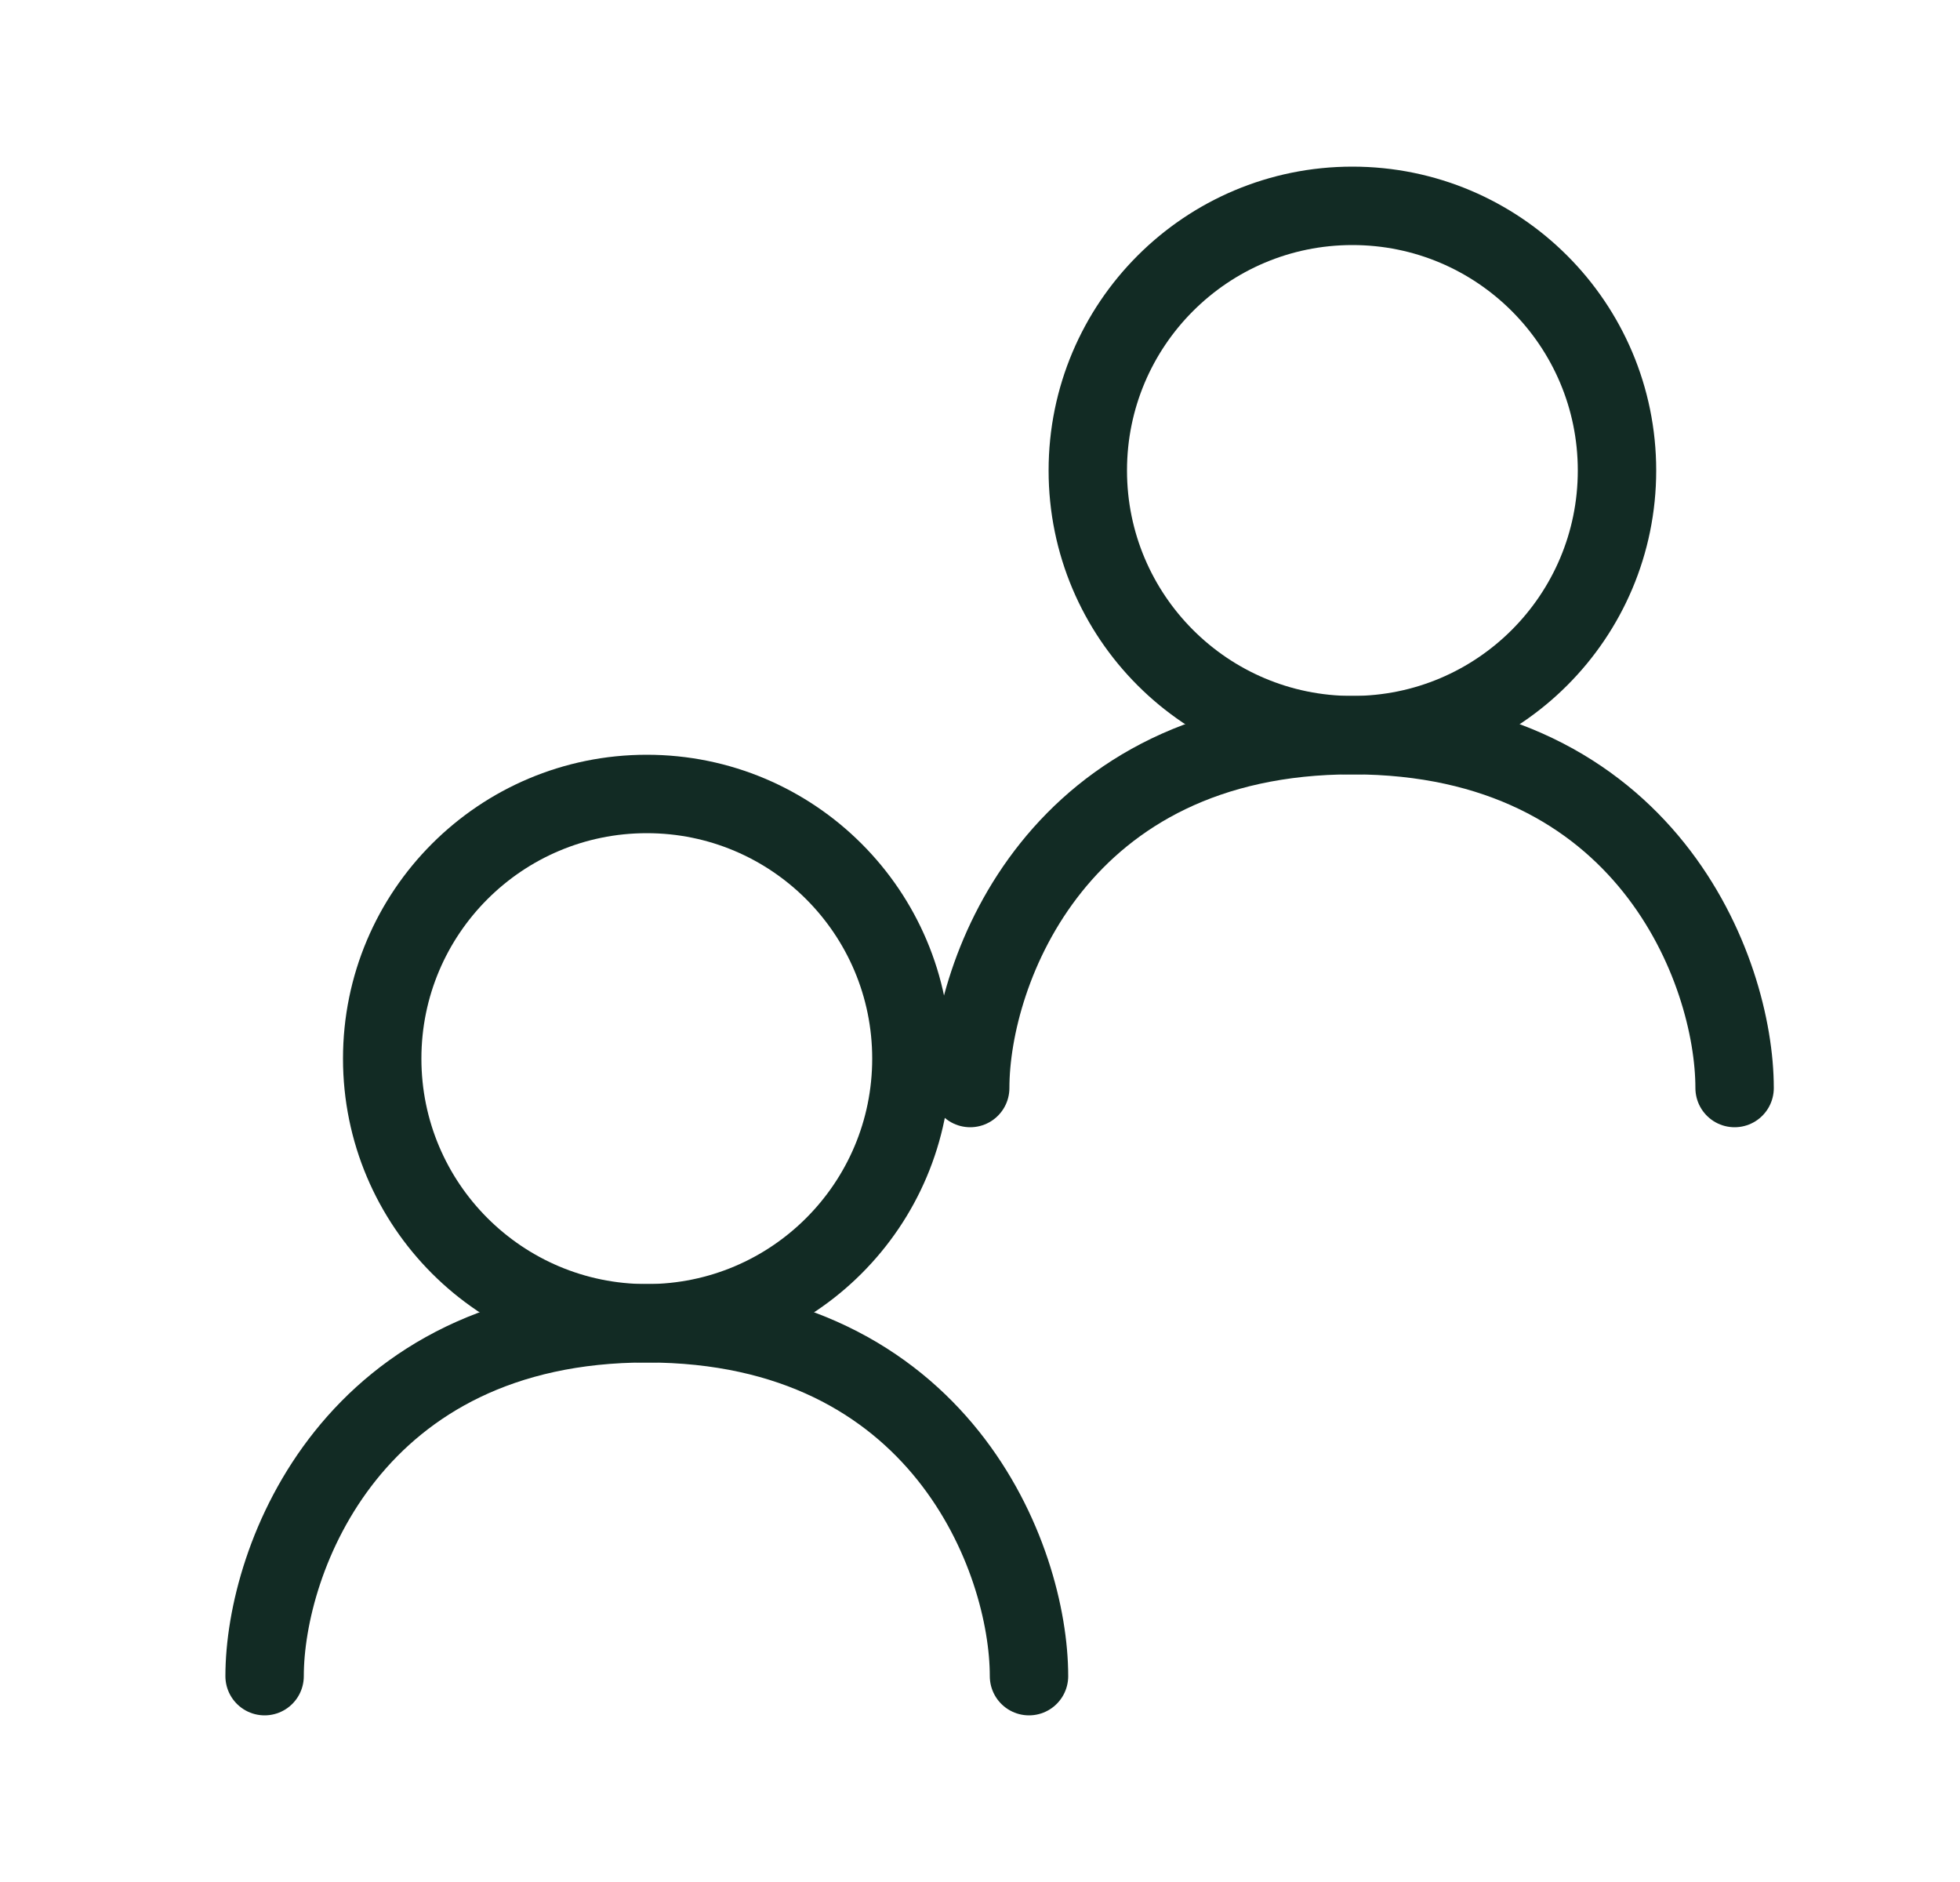
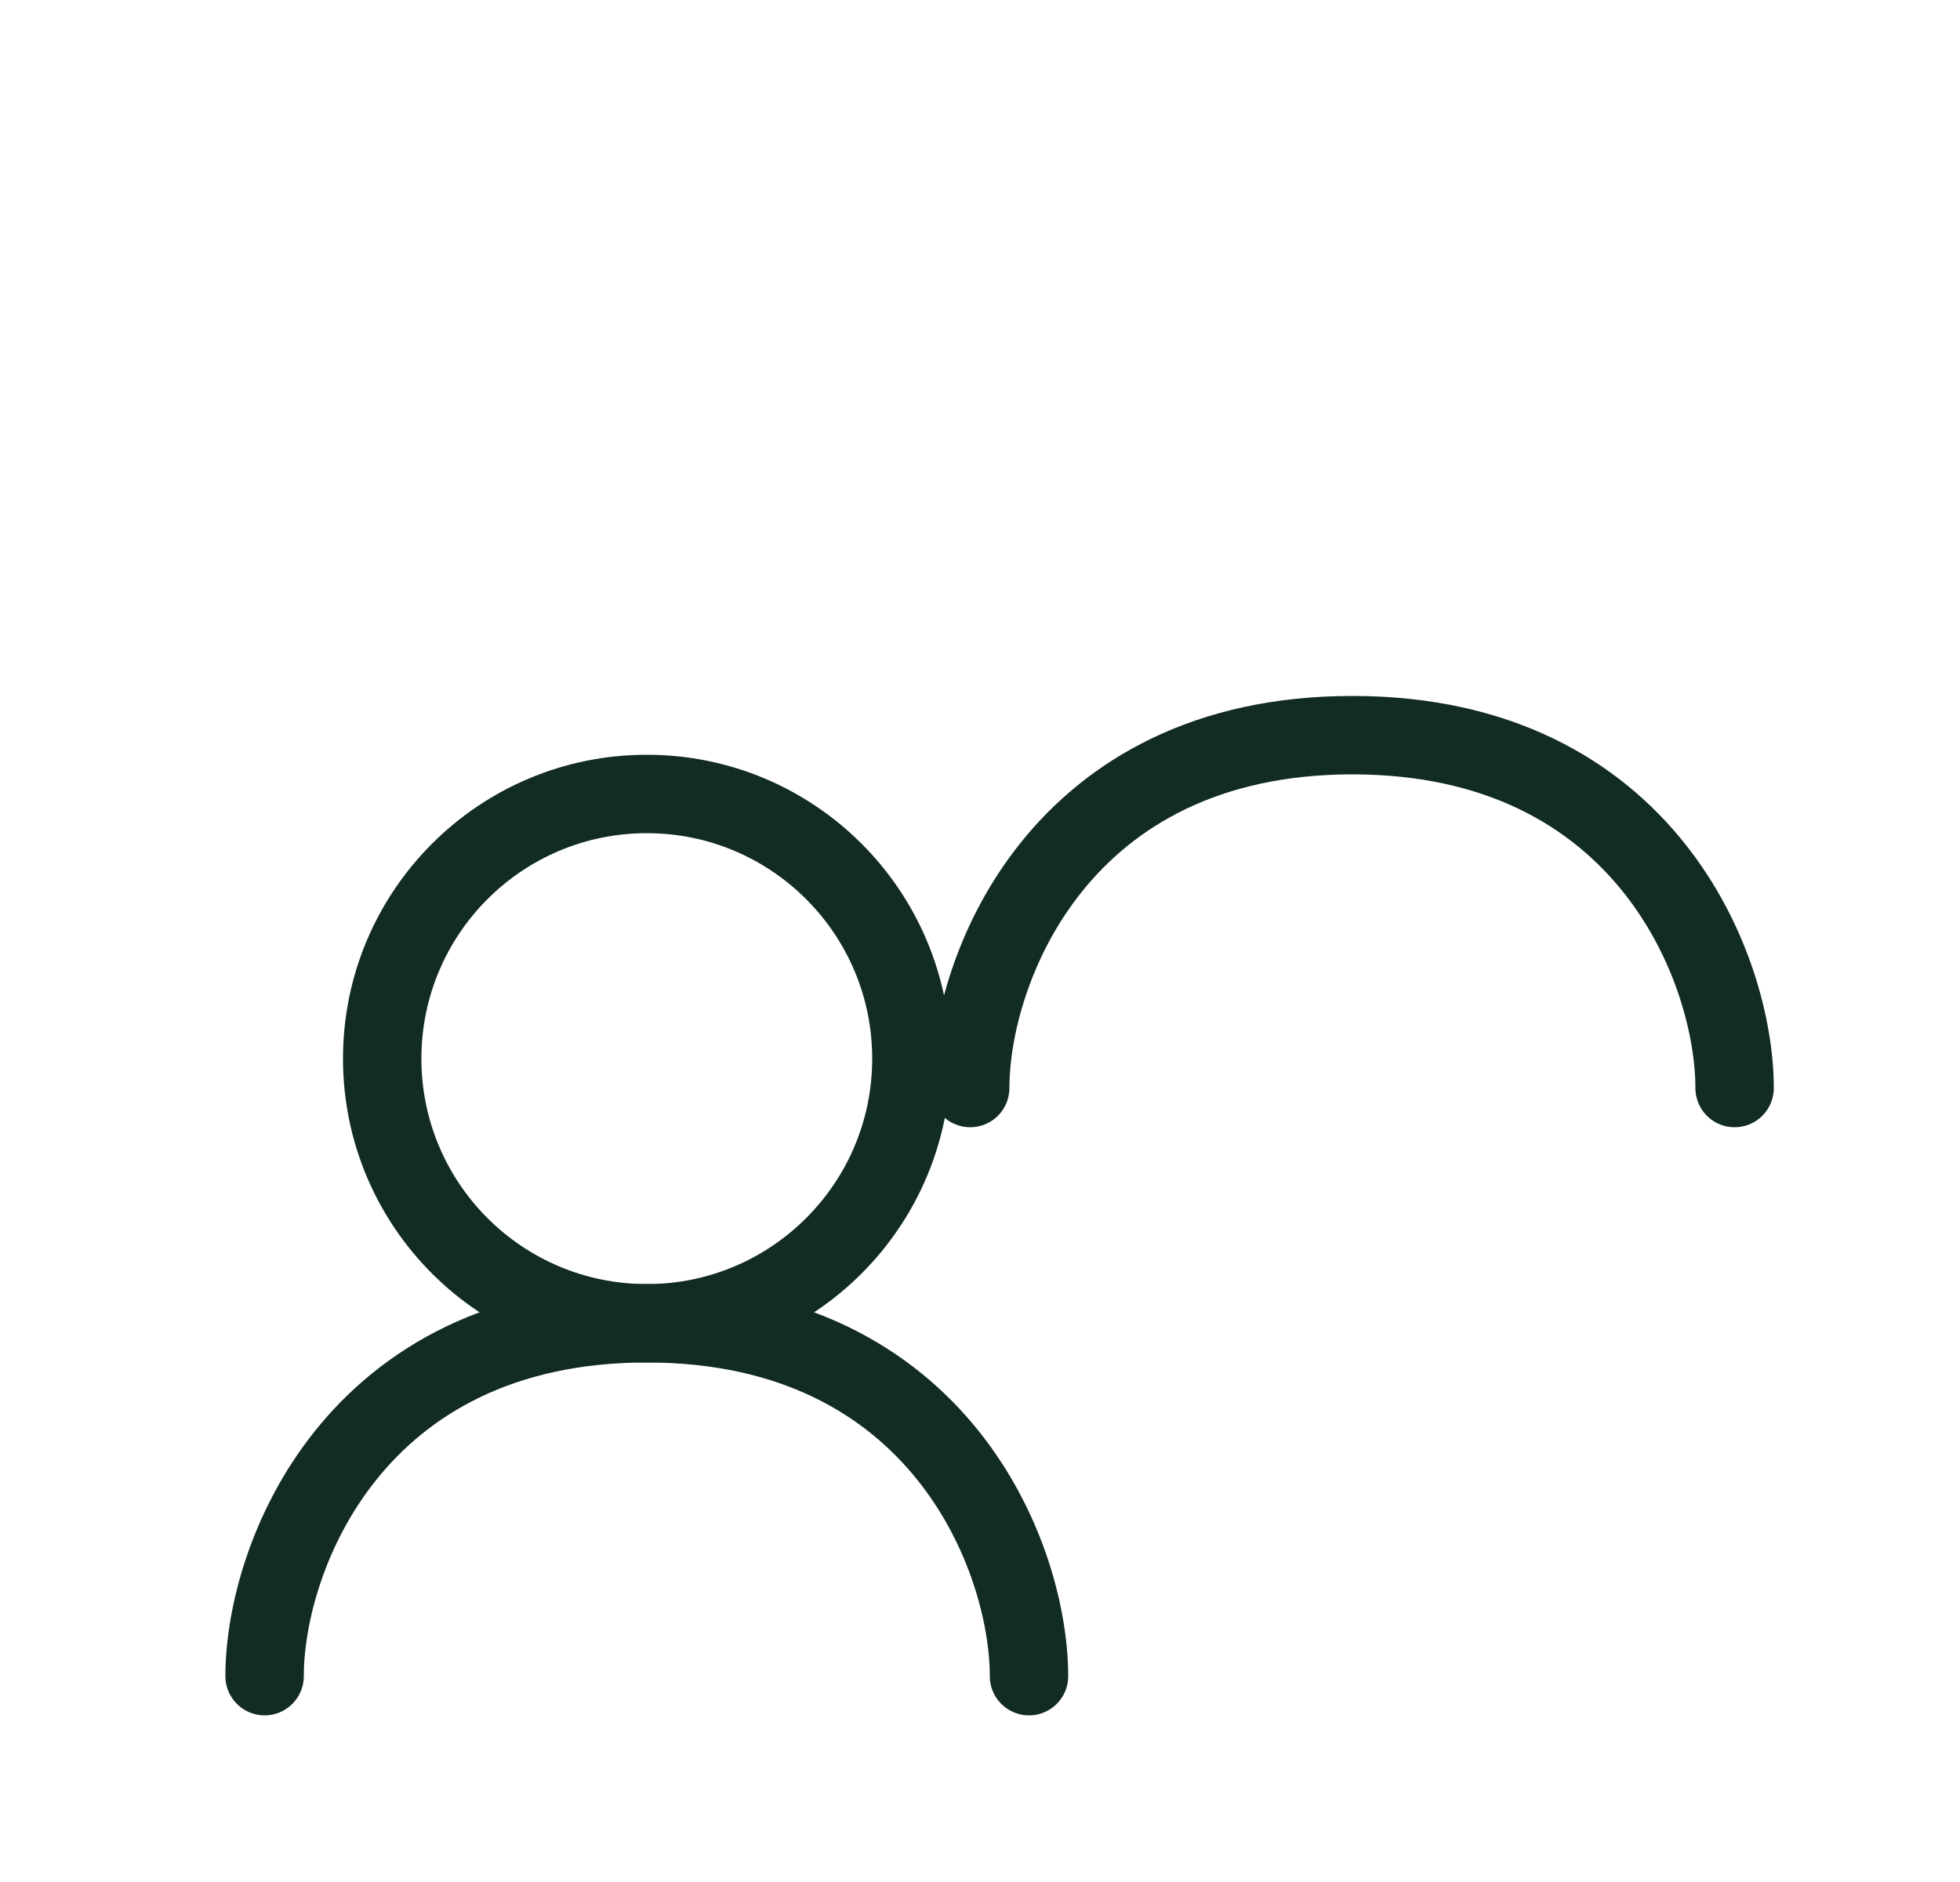
<svg xmlns="http://www.w3.org/2000/svg" width="25" height="24" viewBox="0 0 25 24" fill="none">
  <path d="M8.25 16.875C10.114 16.875 11.625 15.364 11.625 13.5C11.625 11.636 10.114 10.125 8.25 10.125C6.386 10.125 4.875 11.636 4.875 13.5C4.875 15.364 6.386 16.875 8.25 16.875Z" stroke="#122B24" stroke-linecap="round" stroke-linejoin="round" />
-   <path d="M17.25 9.375C19.114 9.375 20.625 7.864 20.625 6C20.625 4.136 19.114 2.625 17.25 2.625C15.386 2.625 13.875 4.136 13.875 6C13.875 7.864 15.386 9.375 17.25 9.375Z" stroke="#122B24" stroke-linecap="round" stroke-linejoin="round" />
  <path d="M12.375 13.875C12.375 12.375 13.5 9.375 17.25 9.375C21 9.375 22.125 12.375 22.125 13.875M3.375 21.375C3.375 19.875 4.5 16.875 8.25 16.875C12 16.875 13.125 19.875 13.125 21.375" stroke="#122B24" stroke-linecap="round" stroke-linejoin="round" />
</svg>